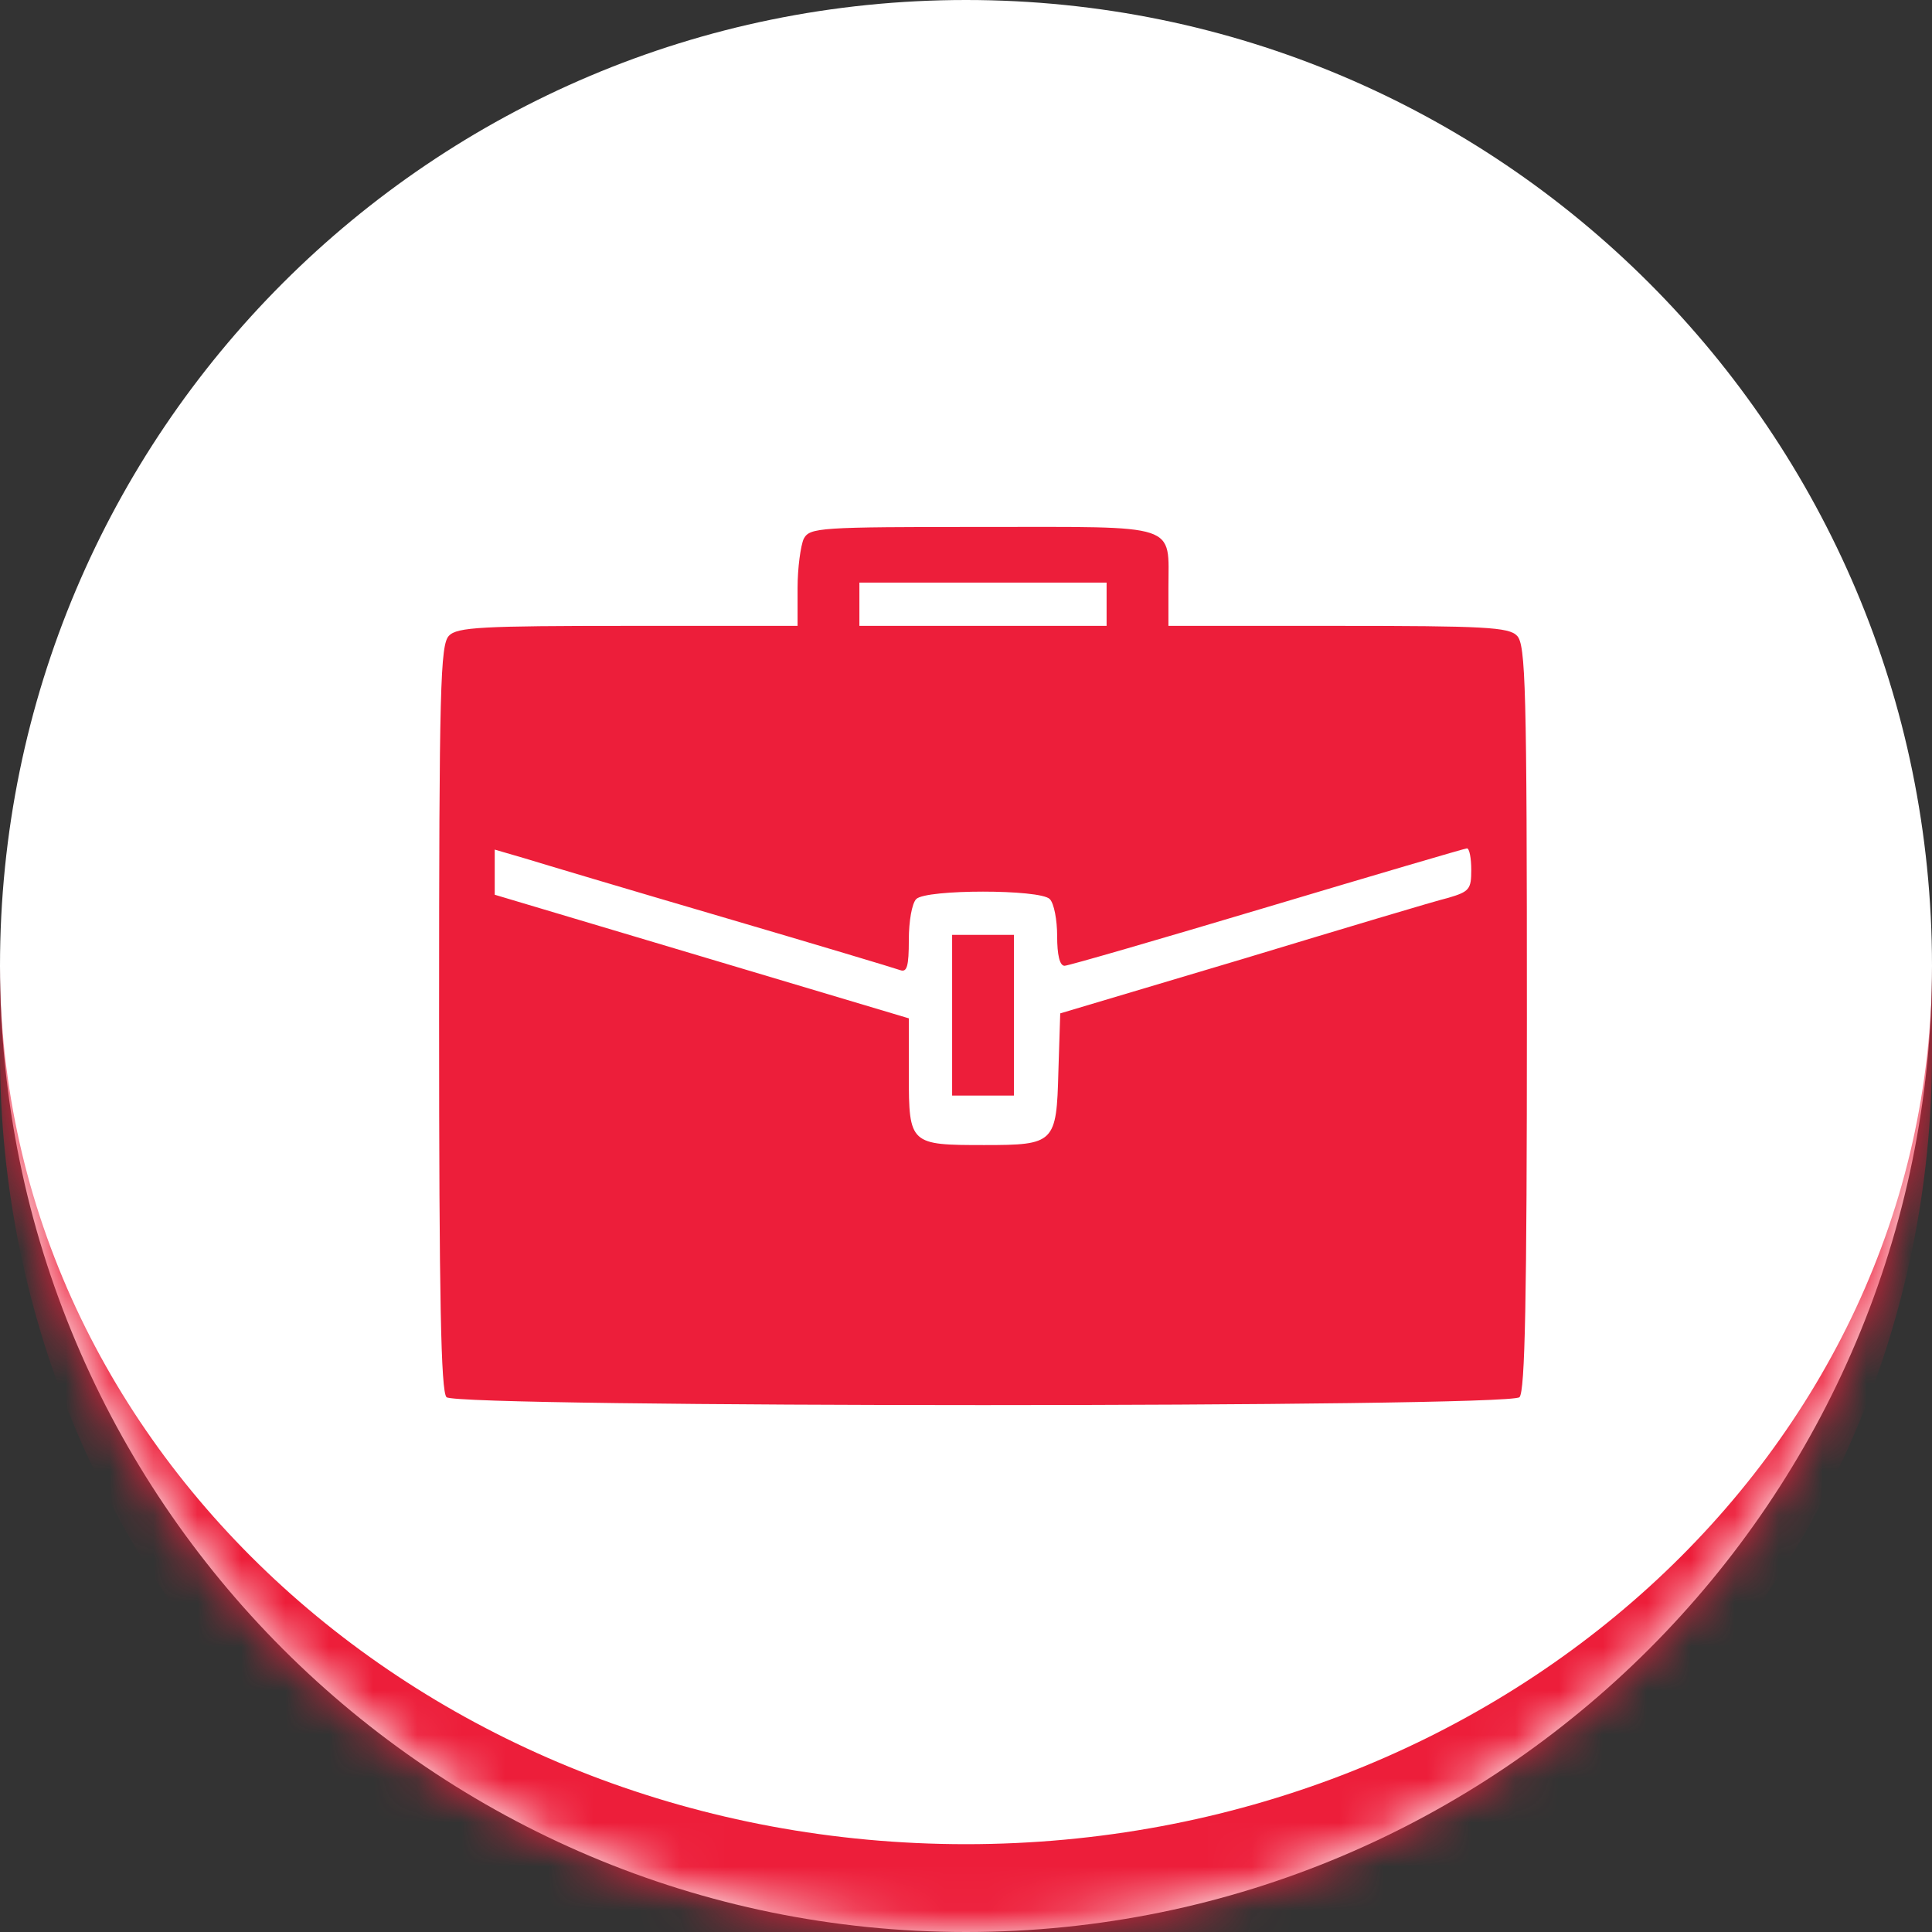
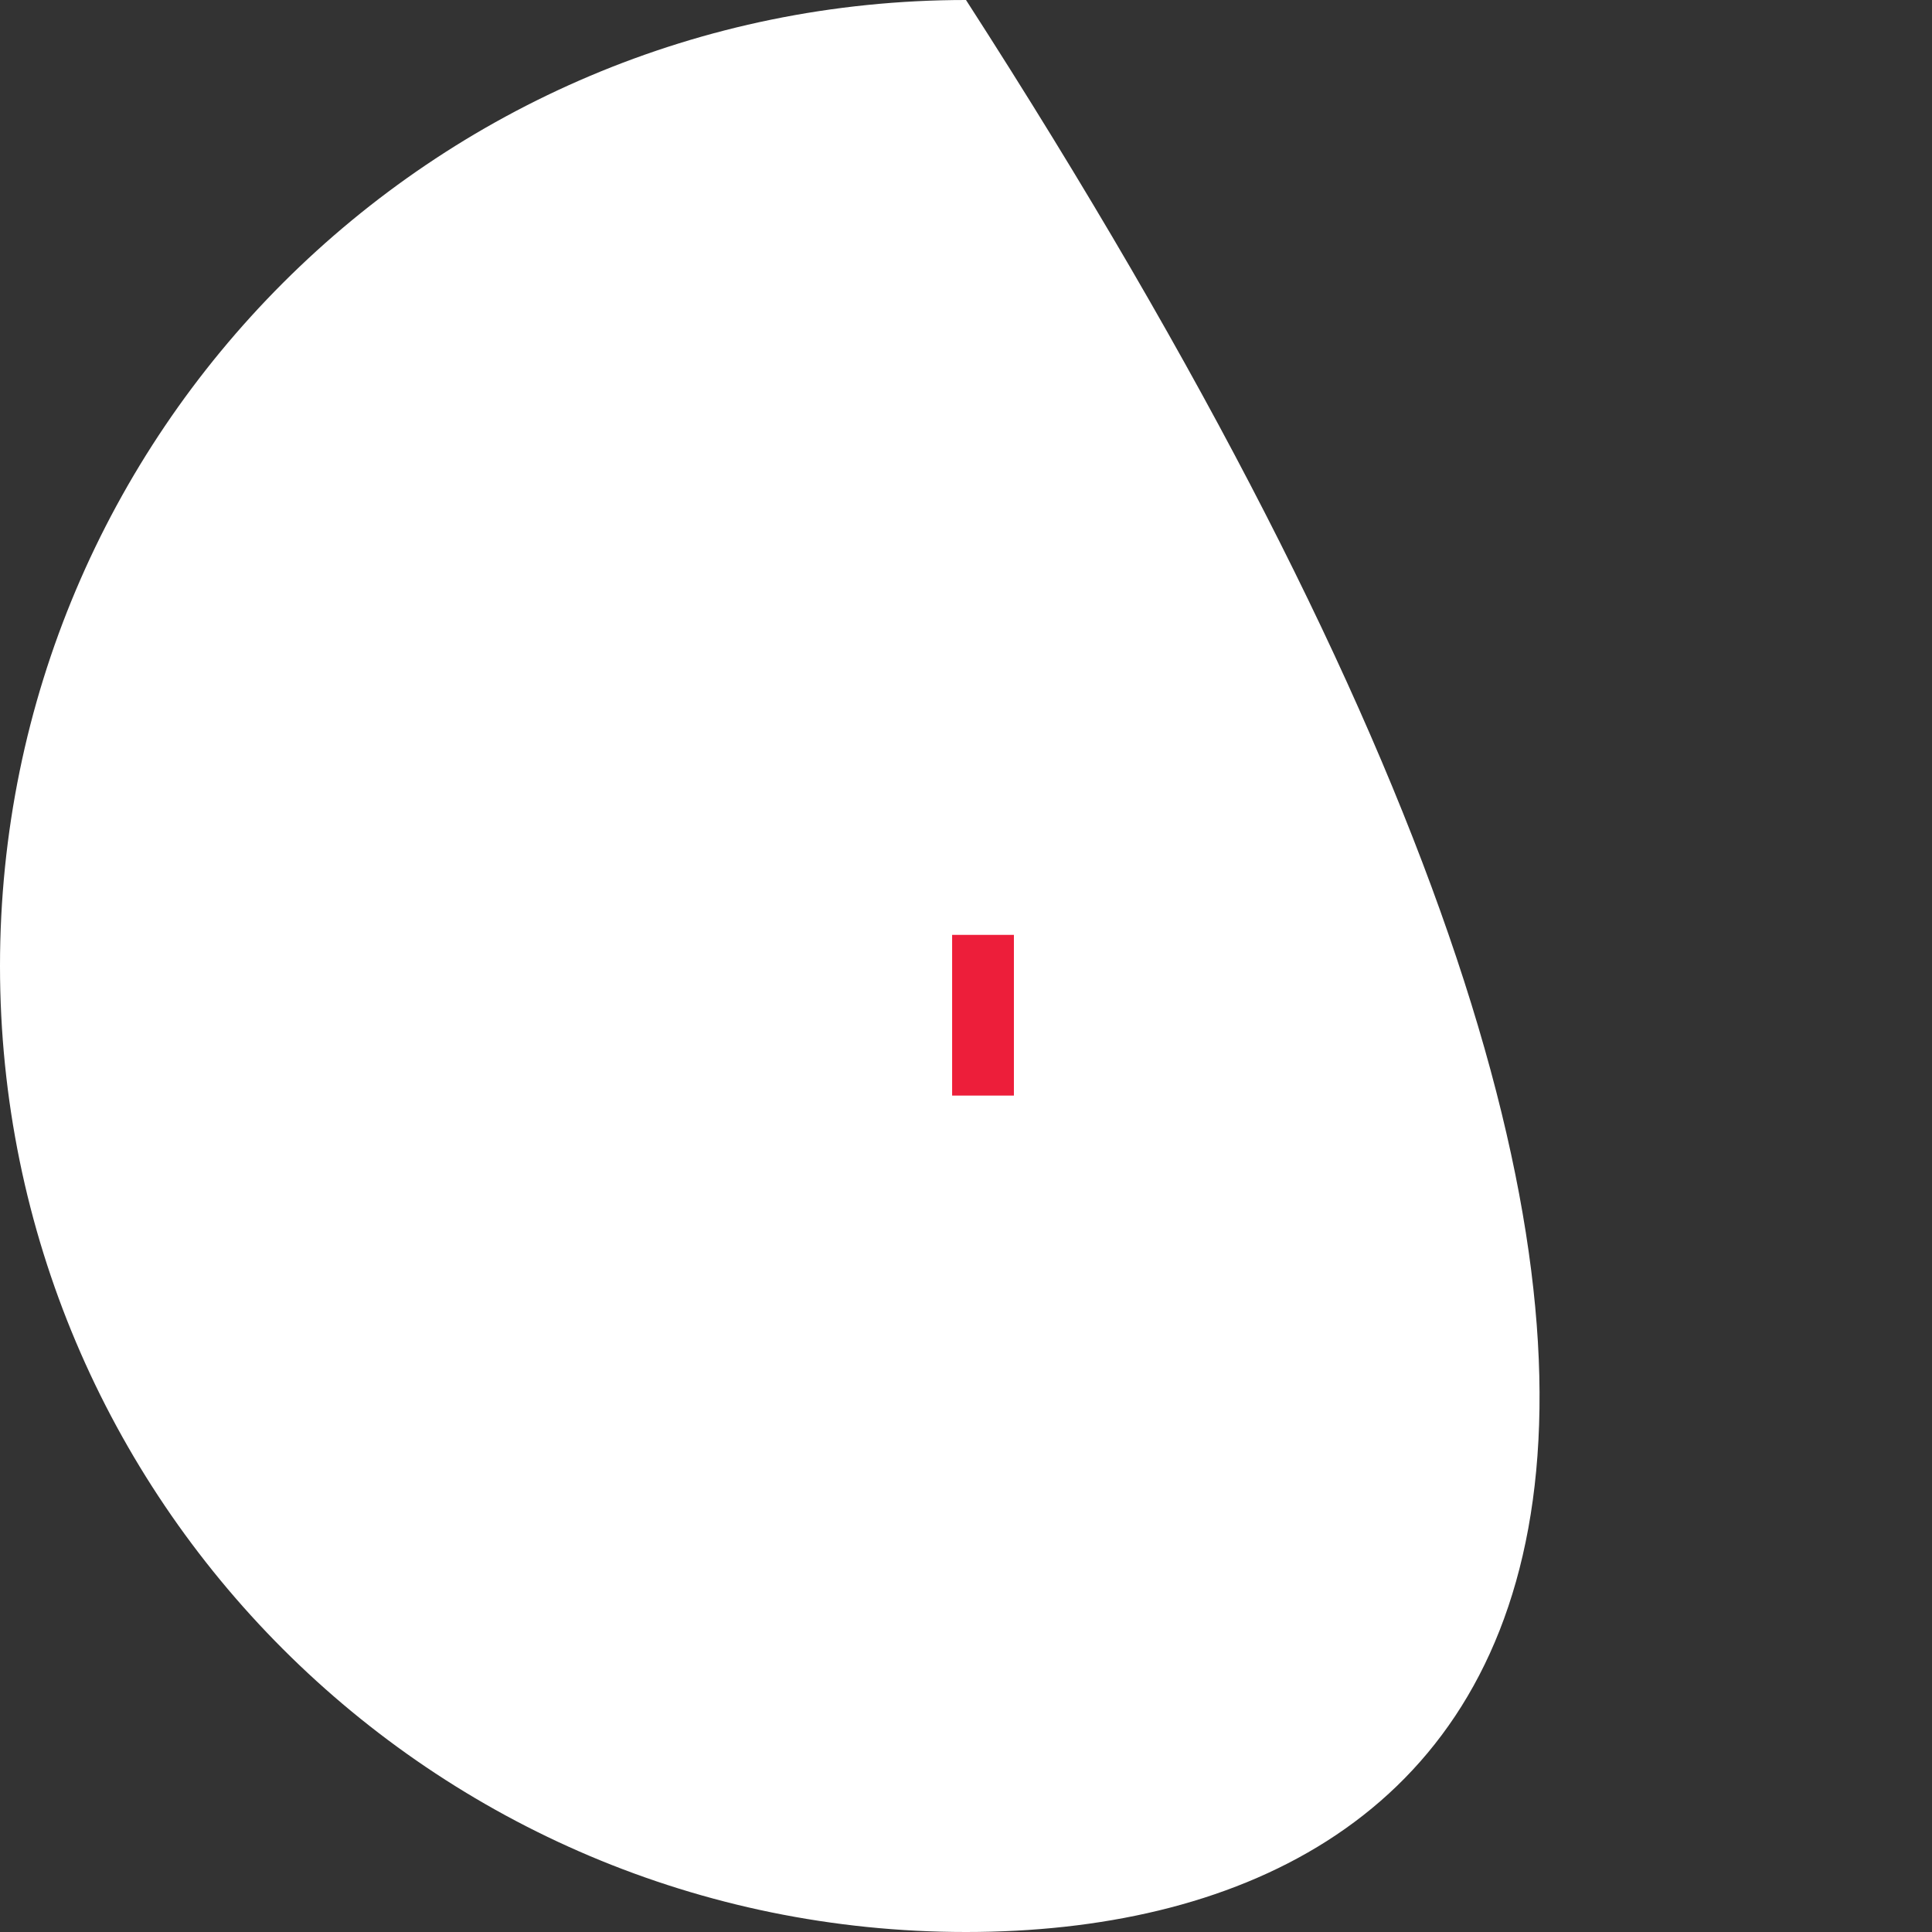
<svg xmlns="http://www.w3.org/2000/svg" width="44" height="44" viewBox="0 0 44 44" fill="none">
  <rect x="0" y="0" width="44" height="44" fill="#333333" stroke="none" />
  <mask id="path-1-inside-1_44_842" fill="white">
    <path d="M0 22C0 9.85 9.85 0 22 0C34.15 0 44 9.85 44 22C44 34.15 34.15 44 22 44C9.85 44 0 34.15 0 22Z" />
  </mask>
-   <path d="M0 22C0 9.85 9.85 0 22 0C34.15 0 44 9.85 44 22C44 34.15 34.15 44 22 44C9.85 44 0 34.15 0 22Z" fill="white" />
-   <path d="M0 0H44H0ZM44 24C44 36.15 34.15 46 22 46C9.85 46 0 36.15 0 24V22C0 33.046 9.85 42 22 42C34.15 42 44 33.046 44 22V24ZM0 44V0V44ZM44 0V44V0Z" fill="#ED1E3A" mask="url(#path-1-inside-1_44_842)" />
-   <path d="M18.305 12.269C18.235 12.424 18.164 12.93 18.164 13.395V14.254H14.307C10.985 14.254 10.408 14.282 10.225 14.479C10.028 14.676 10 15.661 10 23.178C10 29.582 10.042 31.694 10.169 31.82C10.408 32.06 34.366 32.06 34.605 31.82C34.732 31.694 34.774 29.582 34.774 23.178C34.774 15.661 34.746 14.676 34.549 14.479C34.366 14.282 33.789 14.254 30.467 14.254H26.61V13.395C26.61 11.903 26.905 12.001 22.387 12.001C18.643 12.001 18.446 12.015 18.305 12.269ZM25.202 13.761V14.254H22.387H19.572V13.761V13.268H22.387H25.202V13.761ZM16.447 20.883C18.558 21.503 20.388 22.052 20.501 22.094C20.656 22.15 20.698 22.009 20.698 21.404C20.698 20.982 20.768 20.574 20.867 20.475C21.092 20.25 23.682 20.25 23.907 20.475C24.006 20.574 24.076 20.954 24.076 21.32C24.076 21.742 24.132 21.995 24.245 21.995C24.329 21.995 26.413 21.39 28.862 20.658C31.311 19.926 33.366 19.321 33.409 19.321C33.465 19.321 33.507 19.546 33.507 19.814C33.507 20.25 33.465 20.306 32.986 20.447C32.691 20.517 30.579 21.151 28.299 21.841L24.146 23.079L24.104 24.402C24.062 26.035 24.02 26.078 22.415 26.078C20.726 26.078 20.698 26.063 20.698 24.487V23.192L15.982 21.784L11.267 20.377V19.856V19.349L11.943 19.546C12.309 19.659 14.335 20.264 16.447 20.883Z" fill="#ED1E3A" />
+   <path d="M0 22C0 9.85 9.85 0 22 0C44 34.15 34.15 44 22 44C9.85 44 0 34.15 0 22Z" fill="white" />
  <path d="M21.684 23.121V24.951H22.387H23.091V23.121V21.291H22.387H21.684V23.121Z" fill="#ED1E3A" />
</svg>